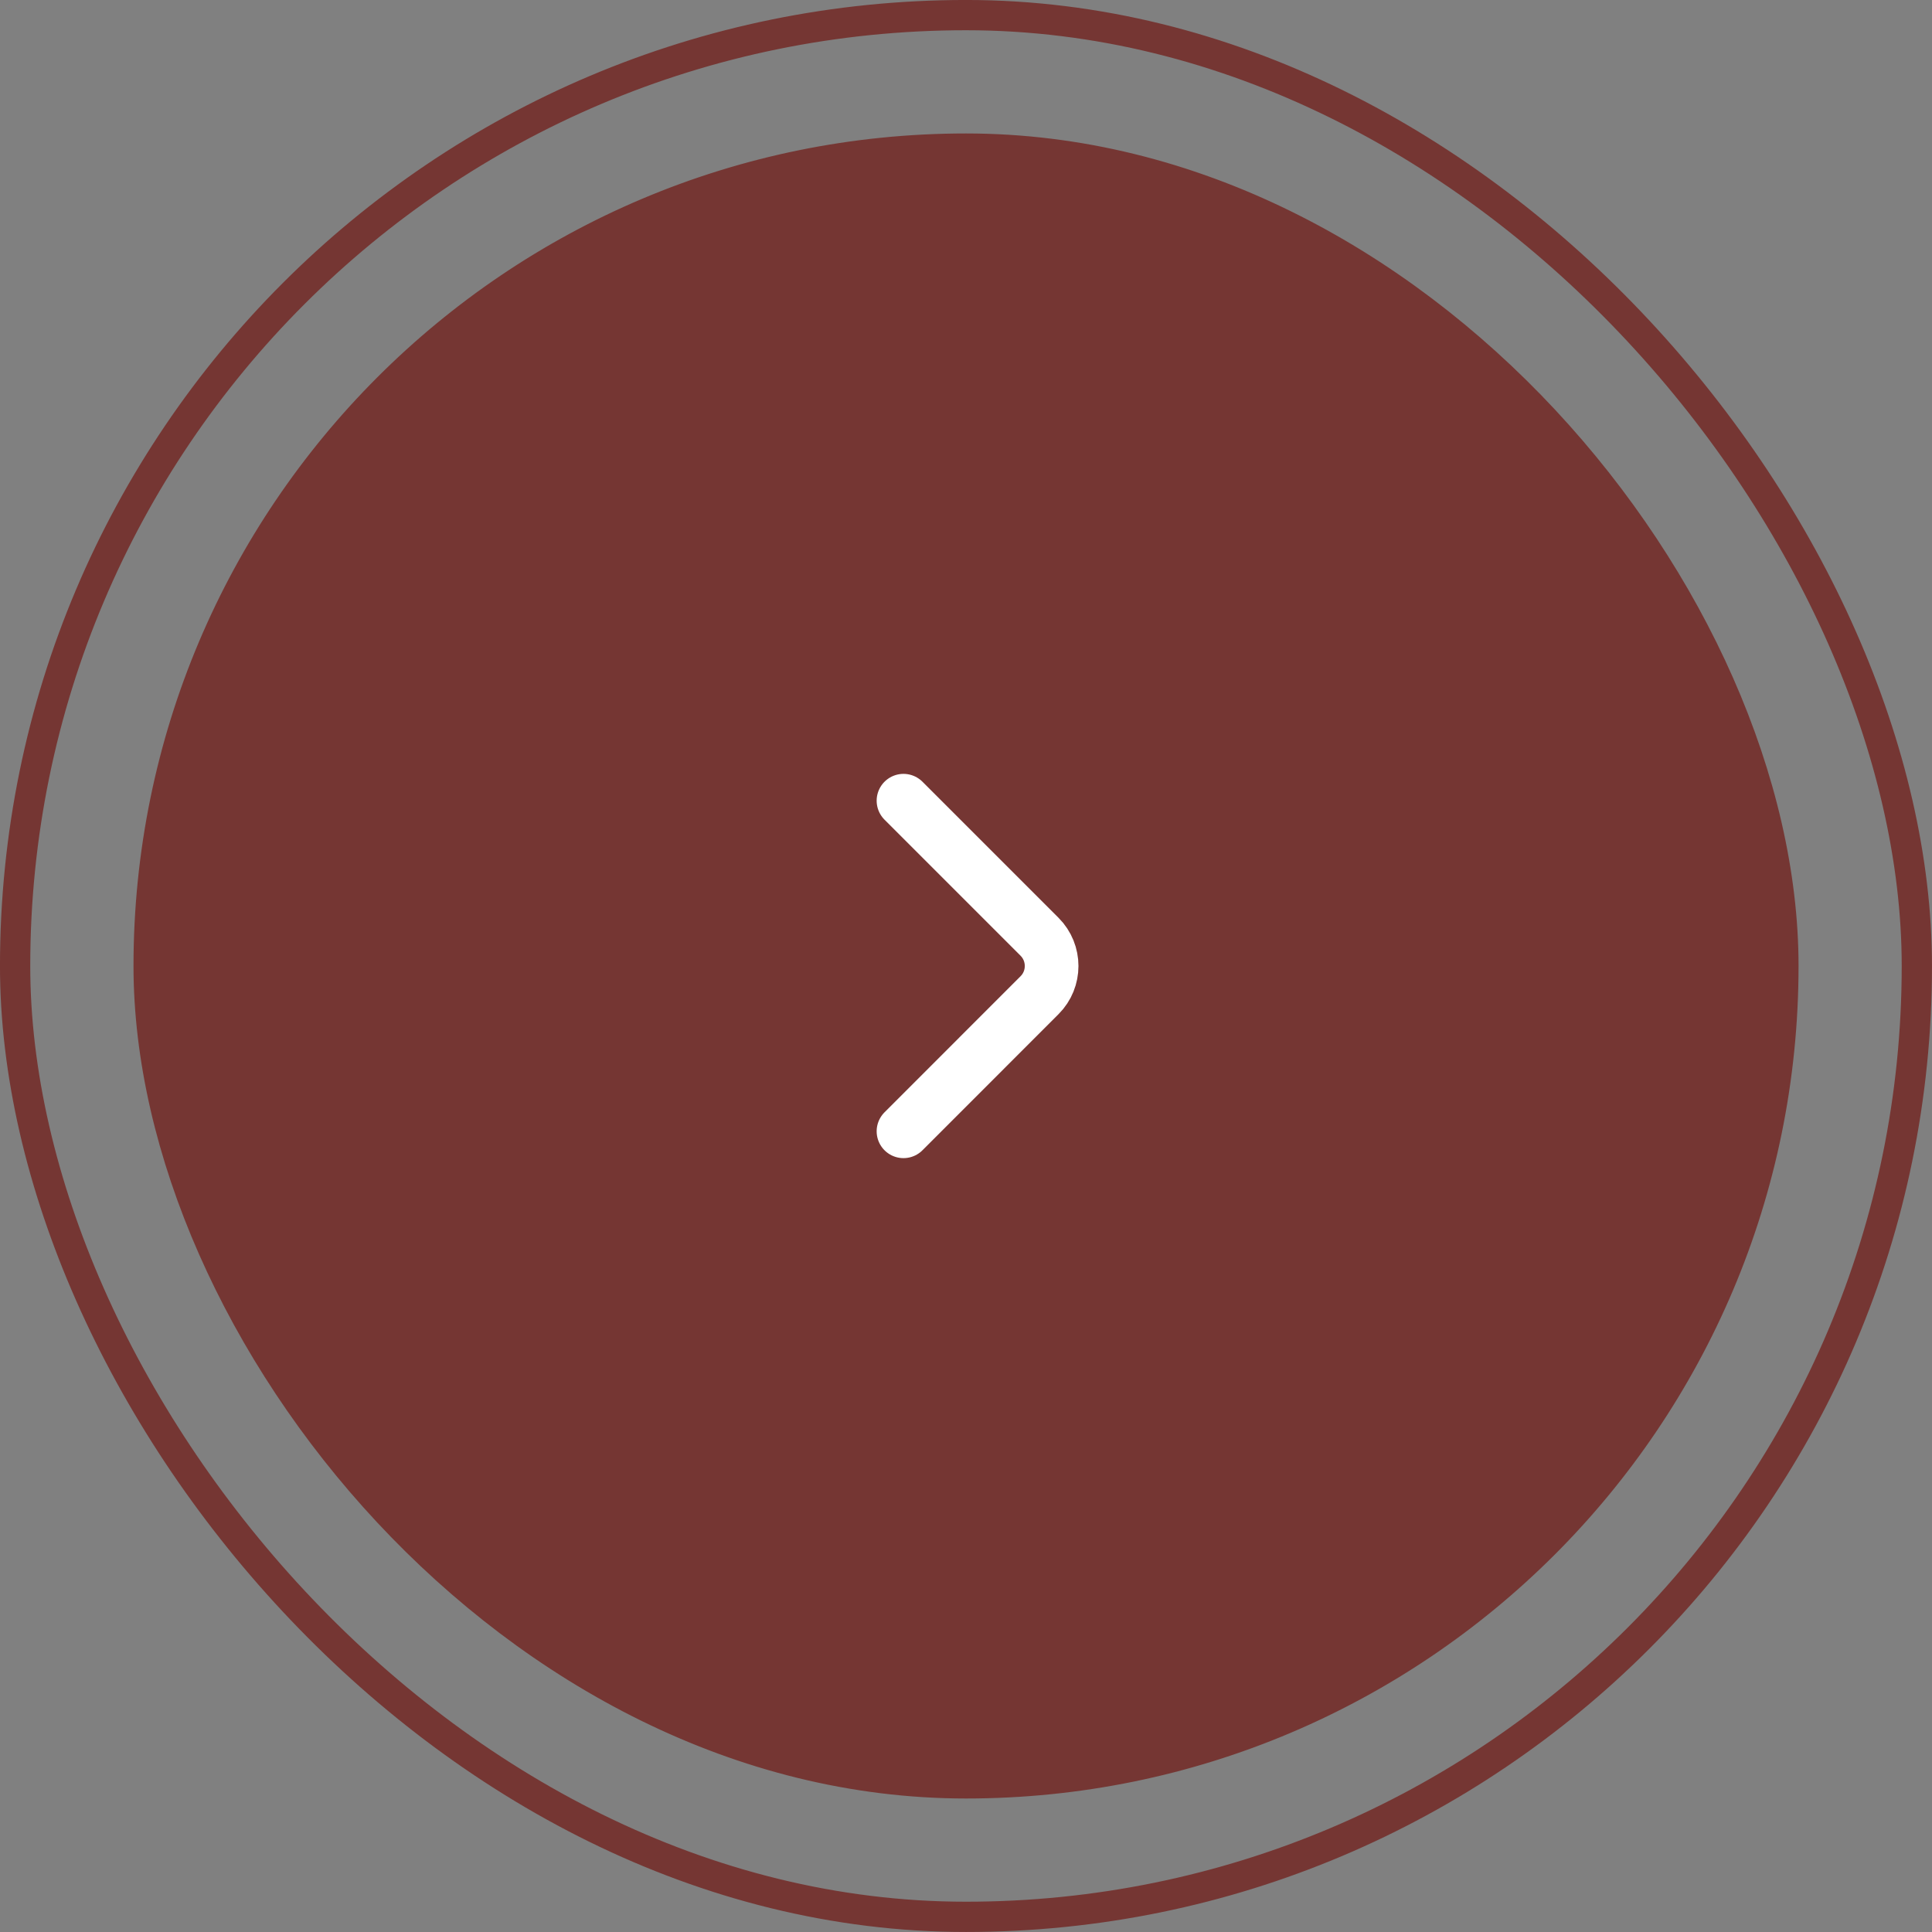
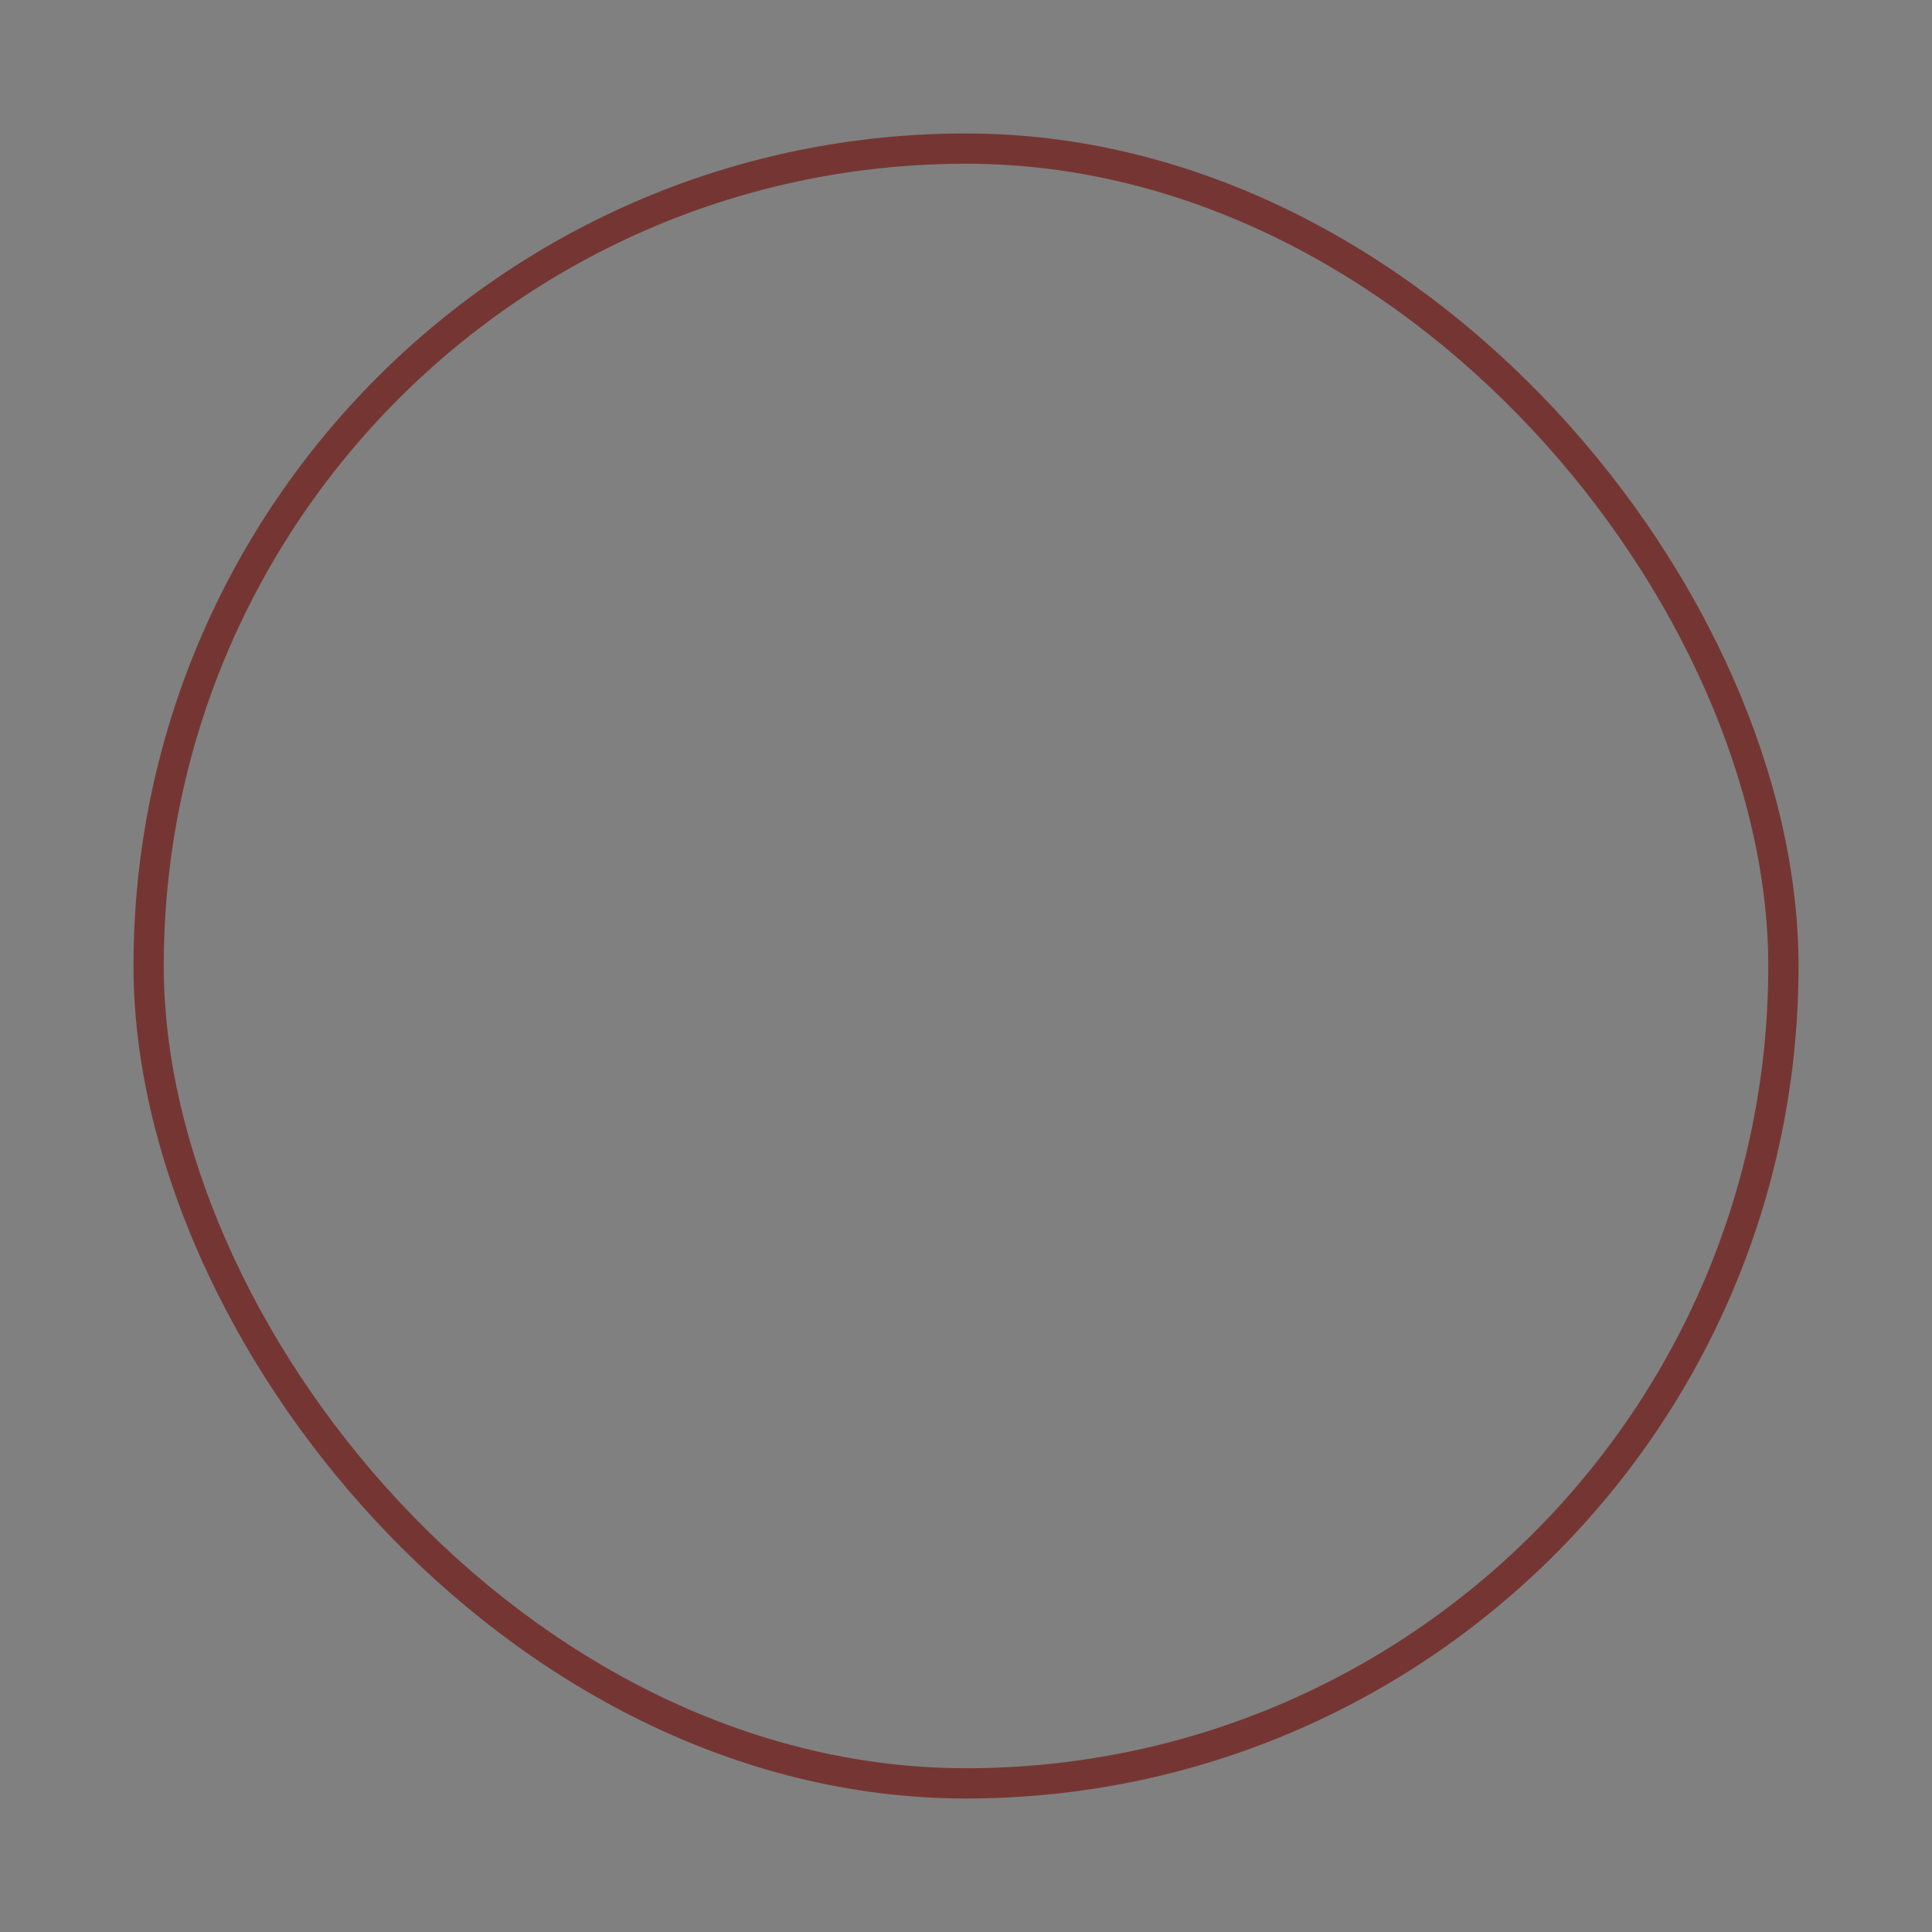
<svg xmlns="http://www.w3.org/2000/svg" width="45" height="45" viewBox="0 0 45 45" fill="none">
  <rect x="0" y="0" width="45" height="45" fill="#808080" stroke="none" />
  <g clip-path="url(#clip0_968_7131)">
-     <rect x="44.647" y="44.647" width="44.295" height="44.295" rx="22.147" transform="rotate(-180 44.647 44.647)" stroke="#753633" stroke-width="0.705" />
-     <rect x="3.462" y="3.461" width="38.077" height="38.077" rx="19.038" fill="#753633" />
    <rect x="3.462" y="3.461" width="38.077" height="38.077" rx="19.038" stroke="#753633" stroke-width="0.705" />
-     <path d="M21.044 18.65L24.213 21.819C24.588 22.194 24.588 22.806 24.213 23.18L21.044 26.35" stroke="white" stroke-width="1.25" stroke-miterlimit="10" stroke-linecap="round" stroke-linejoin="round" />
  </g>
  <defs>
    <clipPath id="clip0_968_7131">
      <rect width="45" height="45" fill="white" />
    </clipPath>
  </defs>
</svg>